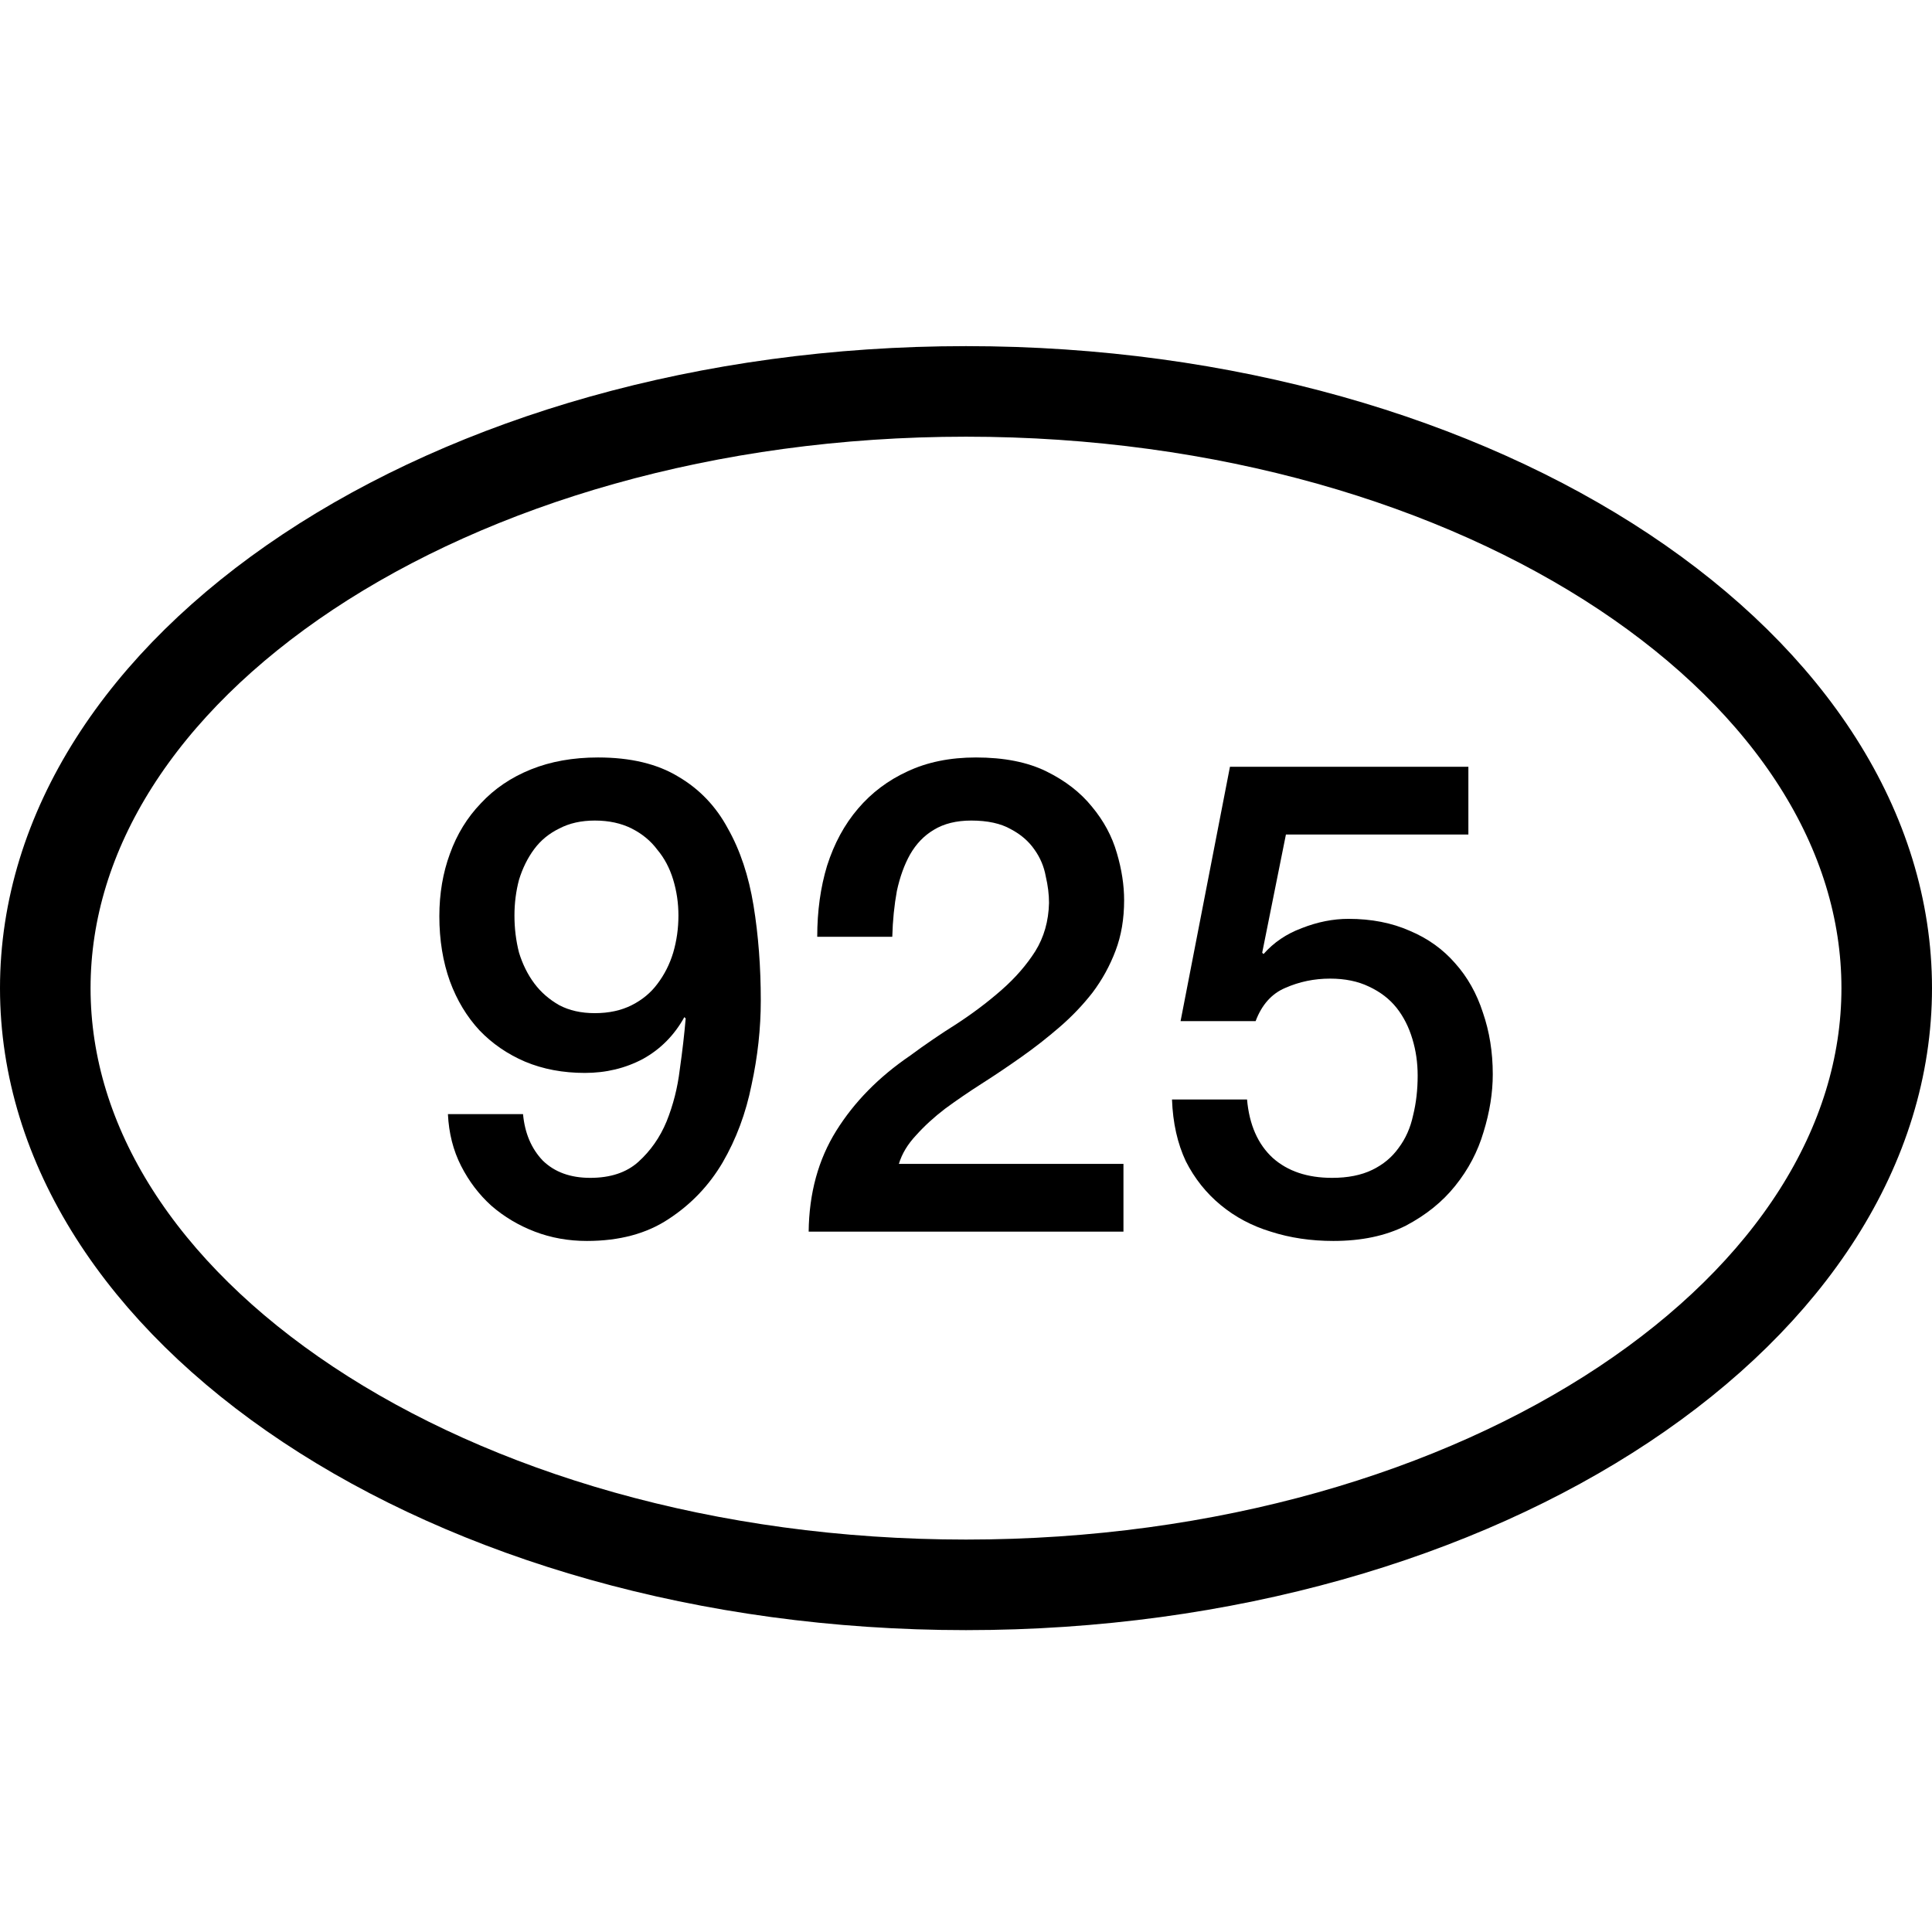
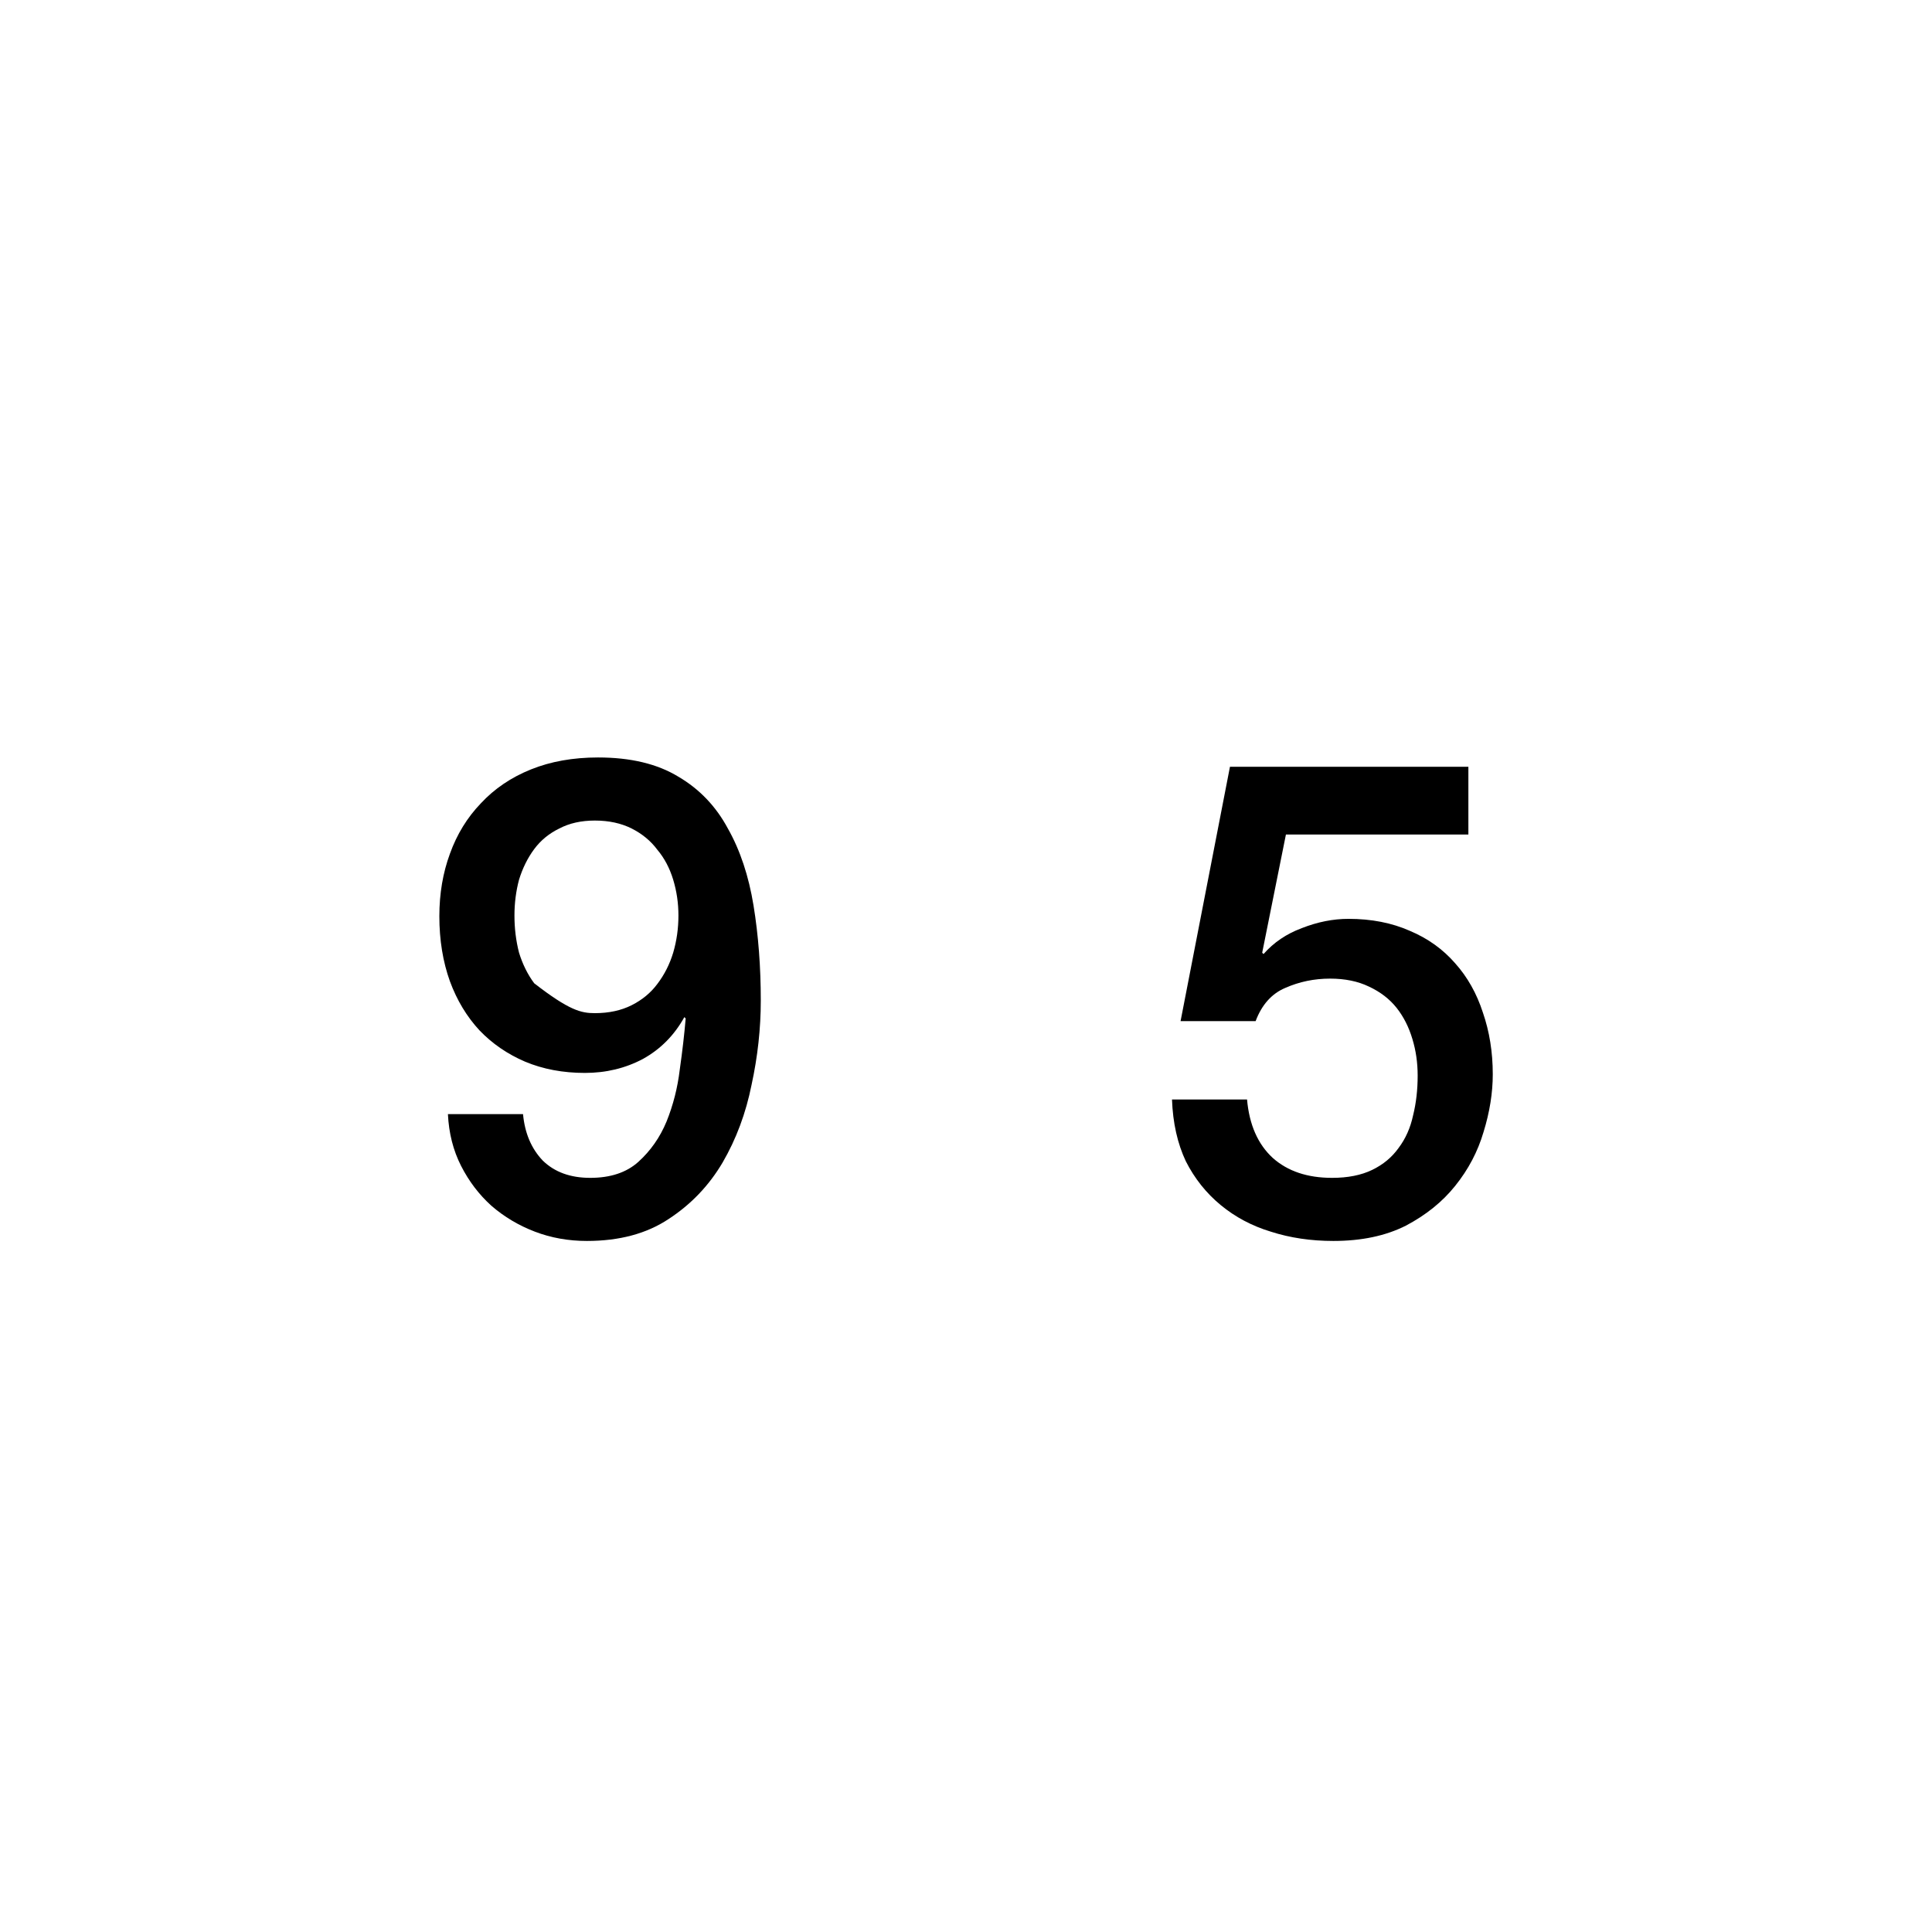
<svg xmlns="http://www.w3.org/2000/svg" fill="none" viewBox="0 0 32 32" height="32" width="32">
-   <path stroke-width="1.5" stroke="black" d="M31.25 16.367C31.25 18.973 29.66 21.426 26.899 23.261C24.142 25.093 20.291 26.25 16 26.25C11.709 26.25 7.858 25.093 5.101 23.261C2.34 21.426 0.75 18.973 0.75 16.367C0.75 13.76 2.34 11.308 5.101 9.472C7.858 7.641 11.709 6.483 16 6.483C20.291 6.483 24.142 7.641 26.899 9.472C29.66 11.308 31.25 13.76 31.25 16.367Z" />
-   <path fill="black" d="M8.663 18.453C8.692 18.768 8.801 19.025 8.99 19.223C9.186 19.414 9.448 19.509 9.776 19.509C10.11 19.509 10.376 19.421 10.572 19.245C10.775 19.062 10.932 18.838 11.041 18.574C11.15 18.303 11.223 18.017 11.259 17.716C11.303 17.408 11.335 17.126 11.357 16.869L11.335 16.847C11.168 17.148 10.939 17.379 10.648 17.54C10.357 17.694 10.037 17.771 9.688 17.771C9.325 17.771 8.994 17.709 8.696 17.584C8.405 17.459 8.154 17.287 7.943 17.067C7.732 16.84 7.568 16.568 7.452 16.253C7.336 15.93 7.277 15.571 7.277 15.175C7.277 14.801 7.336 14.456 7.452 14.141C7.568 13.818 7.739 13.54 7.965 13.305C8.19 13.063 8.466 12.876 8.794 12.744C9.121 12.612 9.492 12.546 9.906 12.546C10.445 12.546 10.888 12.652 11.237 12.865C11.586 13.07 11.859 13.356 12.056 13.723C12.259 14.082 12.401 14.508 12.481 14.999C12.561 15.49 12.601 16.015 12.601 16.572C12.601 17.034 12.55 17.5 12.448 17.969C12.354 18.438 12.194 18.867 11.968 19.256C11.743 19.637 11.445 19.949 11.074 20.191C10.71 20.433 10.259 20.554 9.721 20.554C9.416 20.554 9.128 20.503 8.859 20.4C8.59 20.297 8.35 20.154 8.139 19.971C7.936 19.788 7.768 19.568 7.637 19.311C7.506 19.054 7.434 18.768 7.419 18.453H8.663ZM9.852 13.591C9.626 13.591 9.43 13.635 9.263 13.723C9.096 13.804 8.957 13.917 8.848 14.064C8.739 14.211 8.656 14.379 8.597 14.57C8.546 14.761 8.521 14.959 8.521 15.164C8.521 15.377 8.546 15.582 8.597 15.78C8.656 15.971 8.739 16.139 8.848 16.286C8.957 16.433 9.096 16.554 9.263 16.649C9.43 16.737 9.626 16.781 9.852 16.781C10.085 16.781 10.288 16.737 10.463 16.649C10.637 16.561 10.779 16.444 10.888 16.297C11.005 16.143 11.092 15.971 11.15 15.78C11.208 15.582 11.237 15.377 11.237 15.164C11.237 14.959 11.208 14.761 11.15 14.57C11.092 14.379 11.005 14.214 10.888 14.075C10.779 13.928 10.637 13.811 10.463 13.723C10.288 13.635 10.085 13.591 9.852 13.591Z" />
-   <path fill="black" d="M18.608 20.4H13.394C13.401 19.762 13.554 19.205 13.852 18.728C14.15 18.251 14.557 17.837 15.074 17.485C15.321 17.302 15.579 17.126 15.848 16.957C16.117 16.781 16.365 16.594 16.59 16.396C16.816 16.198 17.001 15.985 17.146 15.758C17.292 15.523 17.368 15.256 17.375 14.955C17.375 14.816 17.357 14.669 17.321 14.515C17.292 14.354 17.23 14.207 17.136 14.075C17.041 13.936 16.91 13.822 16.743 13.734C16.576 13.639 16.357 13.591 16.088 13.591C15.841 13.591 15.634 13.642 15.466 13.745C15.306 13.84 15.175 13.976 15.074 14.152C14.979 14.321 14.906 14.522 14.855 14.757C14.812 14.992 14.786 15.245 14.779 15.516H13.536C13.536 15.091 13.59 14.698 13.699 14.339C13.816 13.972 13.986 13.657 14.212 13.393C14.437 13.129 14.71 12.924 15.03 12.777C15.357 12.623 15.736 12.546 16.165 12.546C16.63 12.546 17.019 12.623 17.332 12.777C17.645 12.931 17.895 13.125 18.085 13.36C18.281 13.595 18.419 13.851 18.499 14.13C18.579 14.401 18.619 14.662 18.619 14.911C18.619 15.219 18.572 15.498 18.477 15.747C18.383 15.996 18.256 16.227 18.096 16.44C17.936 16.645 17.754 16.836 17.55 17.012C17.346 17.188 17.136 17.353 16.917 17.507C16.699 17.661 16.481 17.808 16.263 17.947C16.045 18.086 15.841 18.226 15.652 18.365C15.47 18.504 15.31 18.651 15.172 18.805C15.034 18.952 14.939 19.109 14.888 19.278H18.608V20.4Z" />
+   <path fill="black" d="M8.663 18.453C8.692 18.768 8.801 19.025 8.99 19.223C9.186 19.414 9.448 19.509 9.776 19.509C10.11 19.509 10.376 19.421 10.572 19.245C10.775 19.062 10.932 18.838 11.041 18.574C11.15 18.303 11.223 18.017 11.259 17.716C11.303 17.408 11.335 17.126 11.357 16.869L11.335 16.847C11.168 17.148 10.939 17.379 10.648 17.54C10.357 17.694 10.037 17.771 9.688 17.771C9.325 17.771 8.994 17.709 8.696 17.584C8.405 17.459 8.154 17.287 7.943 17.067C7.732 16.84 7.568 16.568 7.452 16.253C7.336 15.93 7.277 15.571 7.277 15.175C7.277 14.801 7.336 14.456 7.452 14.141C7.568 13.818 7.739 13.54 7.965 13.305C8.19 13.063 8.466 12.876 8.794 12.744C9.121 12.612 9.492 12.546 9.906 12.546C10.445 12.546 10.888 12.652 11.237 12.865C11.586 13.07 11.859 13.356 12.056 13.723C12.259 14.082 12.401 14.508 12.481 14.999C12.561 15.49 12.601 16.015 12.601 16.572C12.601 17.034 12.55 17.5 12.448 17.969C12.354 18.438 12.194 18.867 11.968 19.256C11.743 19.637 11.445 19.949 11.074 20.191C10.71 20.433 10.259 20.554 9.721 20.554C9.416 20.554 9.128 20.503 8.859 20.4C8.59 20.297 8.35 20.154 8.139 19.971C7.936 19.788 7.768 19.568 7.637 19.311C7.506 19.054 7.434 18.768 7.419 18.453H8.663ZM9.852 13.591C9.626 13.591 9.43 13.635 9.263 13.723C9.096 13.804 8.957 13.917 8.848 14.064C8.739 14.211 8.656 14.379 8.597 14.57C8.546 14.761 8.521 14.959 8.521 15.164C8.521 15.377 8.546 15.582 8.597 15.78C8.656 15.971 8.739 16.139 8.848 16.286C9.43 16.737 9.626 16.781 9.852 16.781C10.085 16.781 10.288 16.737 10.463 16.649C10.637 16.561 10.779 16.444 10.888 16.297C11.005 16.143 11.092 15.971 11.15 15.78C11.208 15.582 11.237 15.377 11.237 15.164C11.237 14.959 11.208 14.761 11.15 14.57C11.092 14.379 11.005 14.214 10.888 14.075C10.779 13.928 10.637 13.811 10.463 13.723C10.288 13.635 10.085 13.591 9.852 13.591Z" />
  <path fill="black" d="M20.372 12.7H24.321V13.822H21.299L20.906 15.78L20.928 15.802C21.096 15.611 21.306 15.468 21.561 15.373C21.823 15.27 22.081 15.219 22.335 15.219C22.714 15.219 23.052 15.285 23.35 15.417C23.648 15.542 23.899 15.721 24.103 15.956C24.306 16.183 24.459 16.455 24.561 16.77C24.67 17.085 24.725 17.426 24.725 17.793C24.725 18.101 24.674 18.42 24.572 18.75C24.477 19.073 24.321 19.37 24.103 19.641C23.892 19.905 23.619 20.125 23.285 20.301C22.95 20.47 22.55 20.554 22.085 20.554C21.714 20.554 21.368 20.503 21.048 20.4C20.735 20.305 20.459 20.158 20.219 19.96C19.979 19.762 19.786 19.52 19.641 19.234C19.503 18.941 19.426 18.6 19.412 18.211H20.655C20.692 18.629 20.834 18.952 21.081 19.179C21.328 19.399 21.655 19.509 22.063 19.509C22.325 19.509 22.546 19.465 22.728 19.377C22.91 19.289 23.055 19.168 23.165 19.014C23.281 18.86 23.361 18.68 23.405 18.475C23.456 18.27 23.481 18.05 23.481 17.815C23.481 17.602 23.452 17.401 23.394 17.21C23.335 17.012 23.248 16.84 23.132 16.693C23.015 16.546 22.863 16.429 22.674 16.341C22.492 16.253 22.277 16.209 22.03 16.209C21.768 16.209 21.521 16.26 21.288 16.363C21.063 16.458 20.899 16.642 20.797 16.913H19.554L20.372 12.7Z" />
</svg>